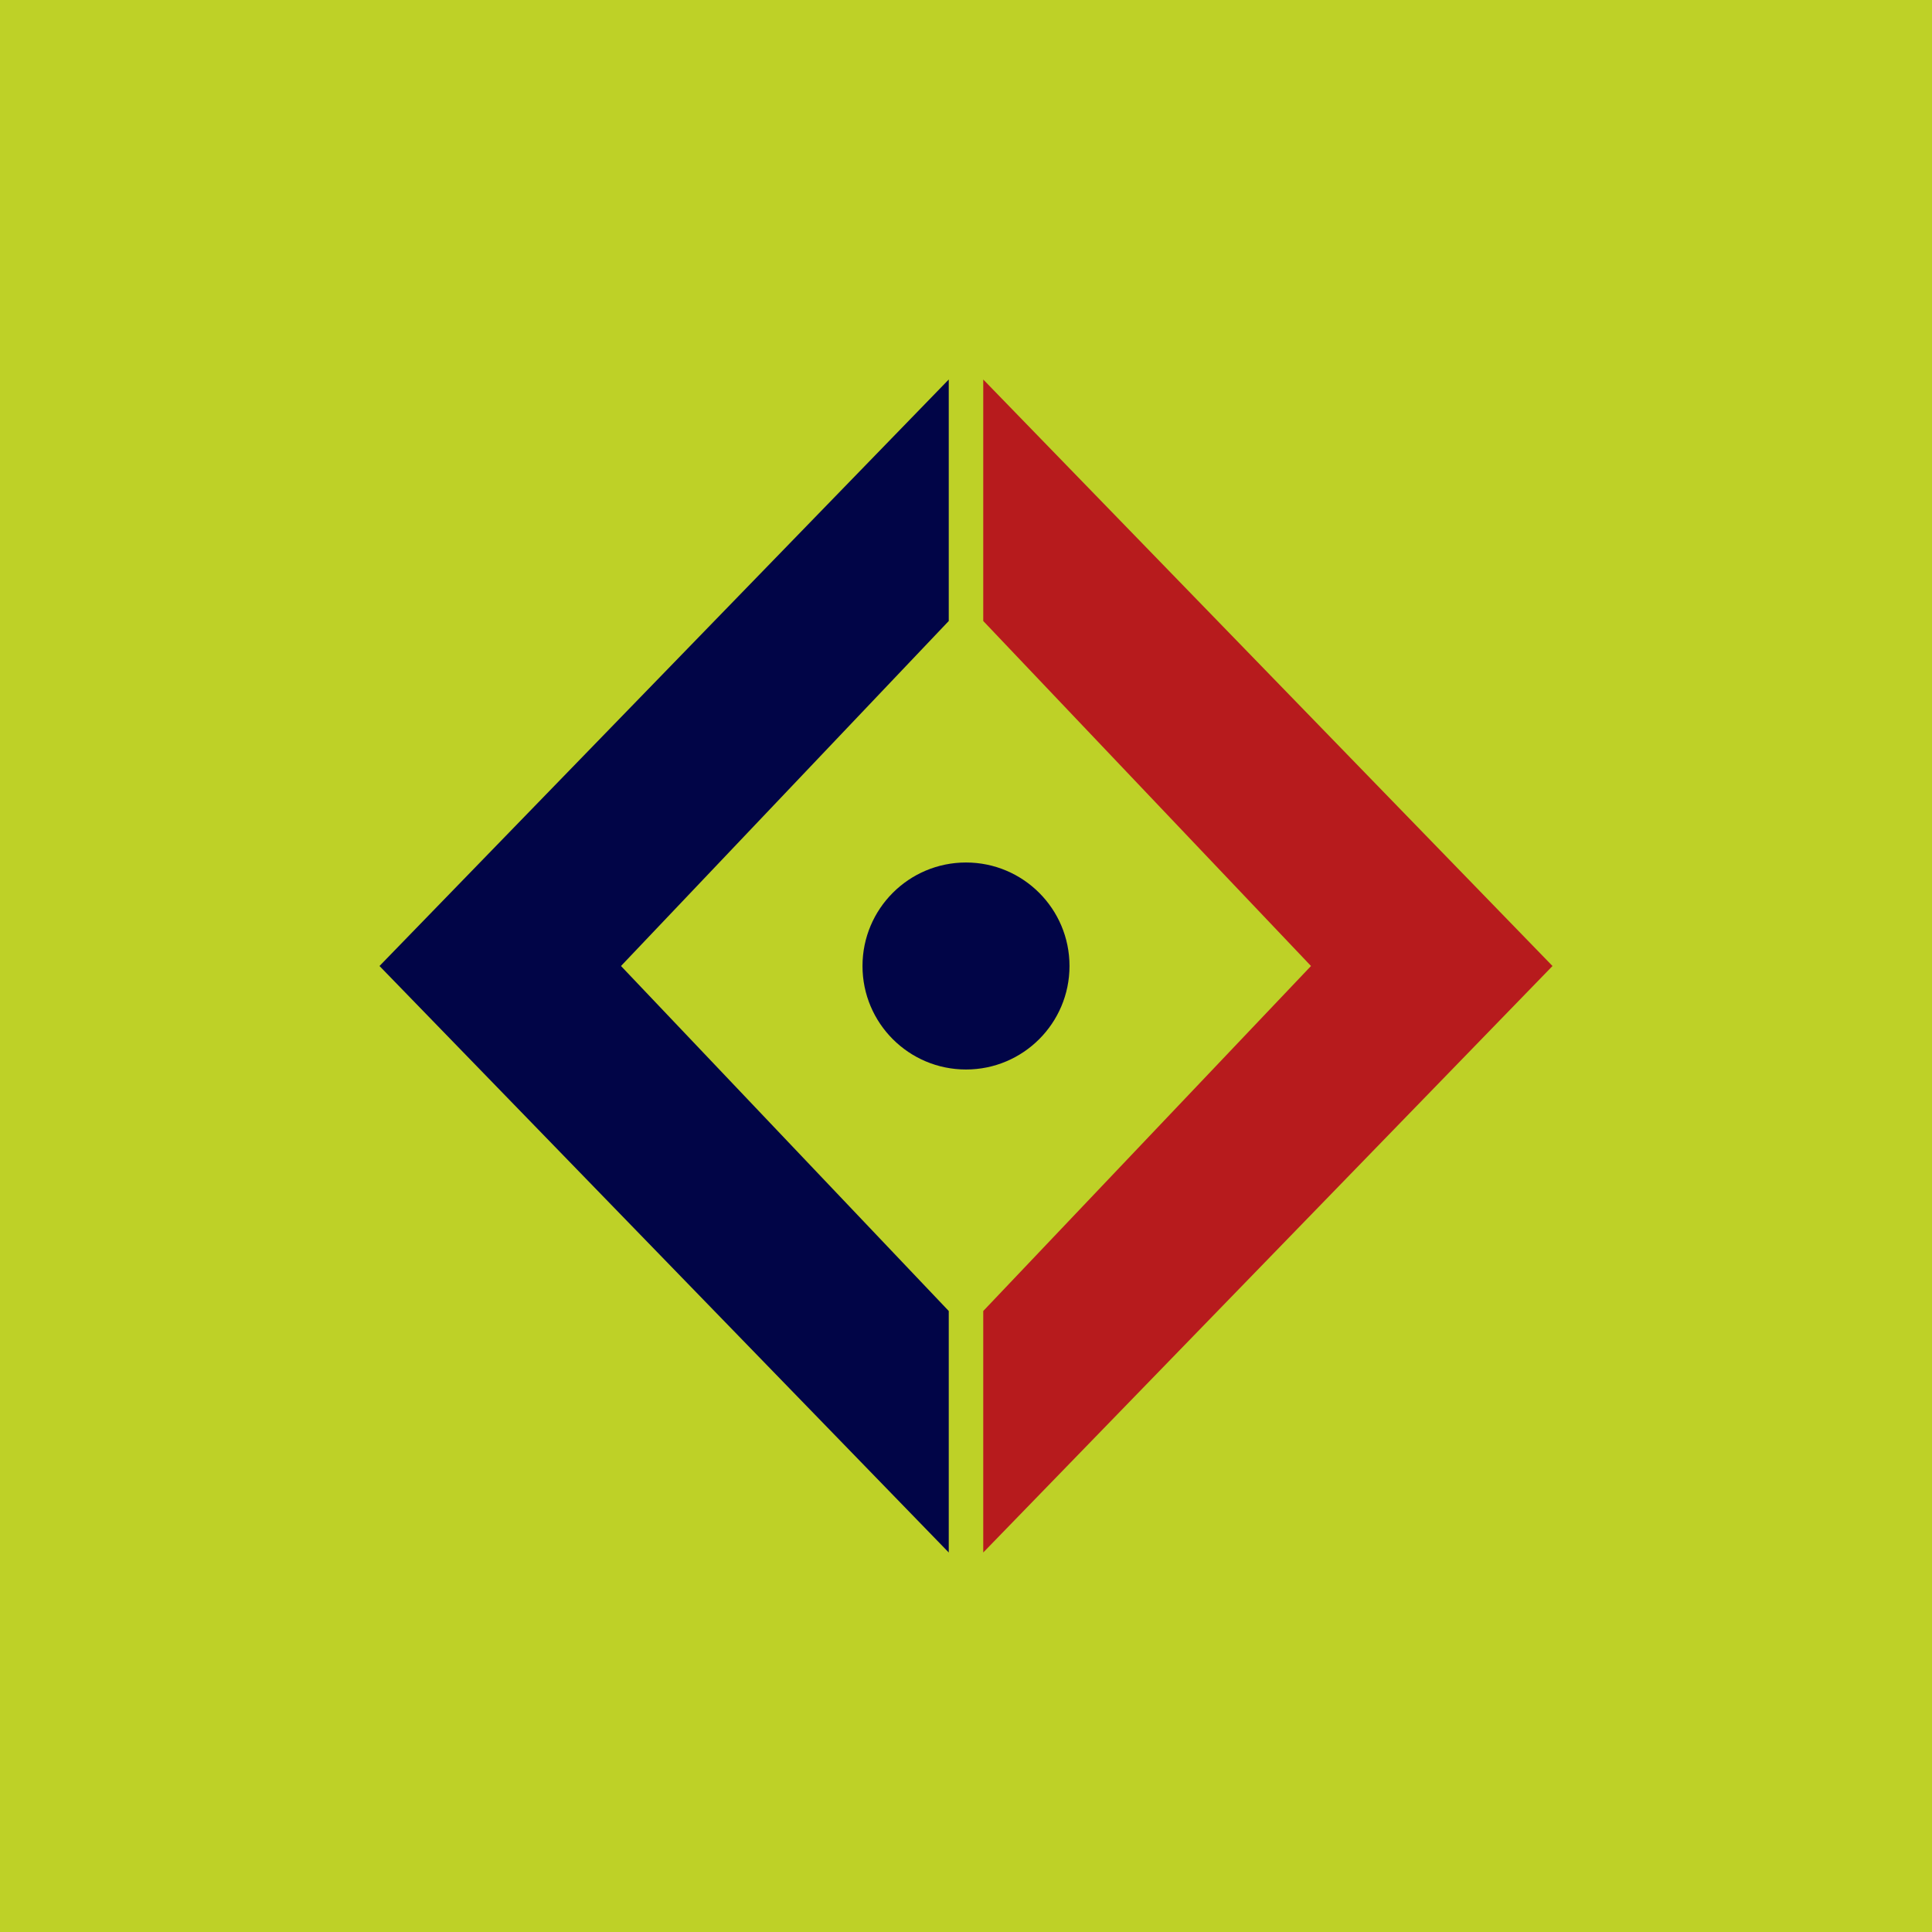
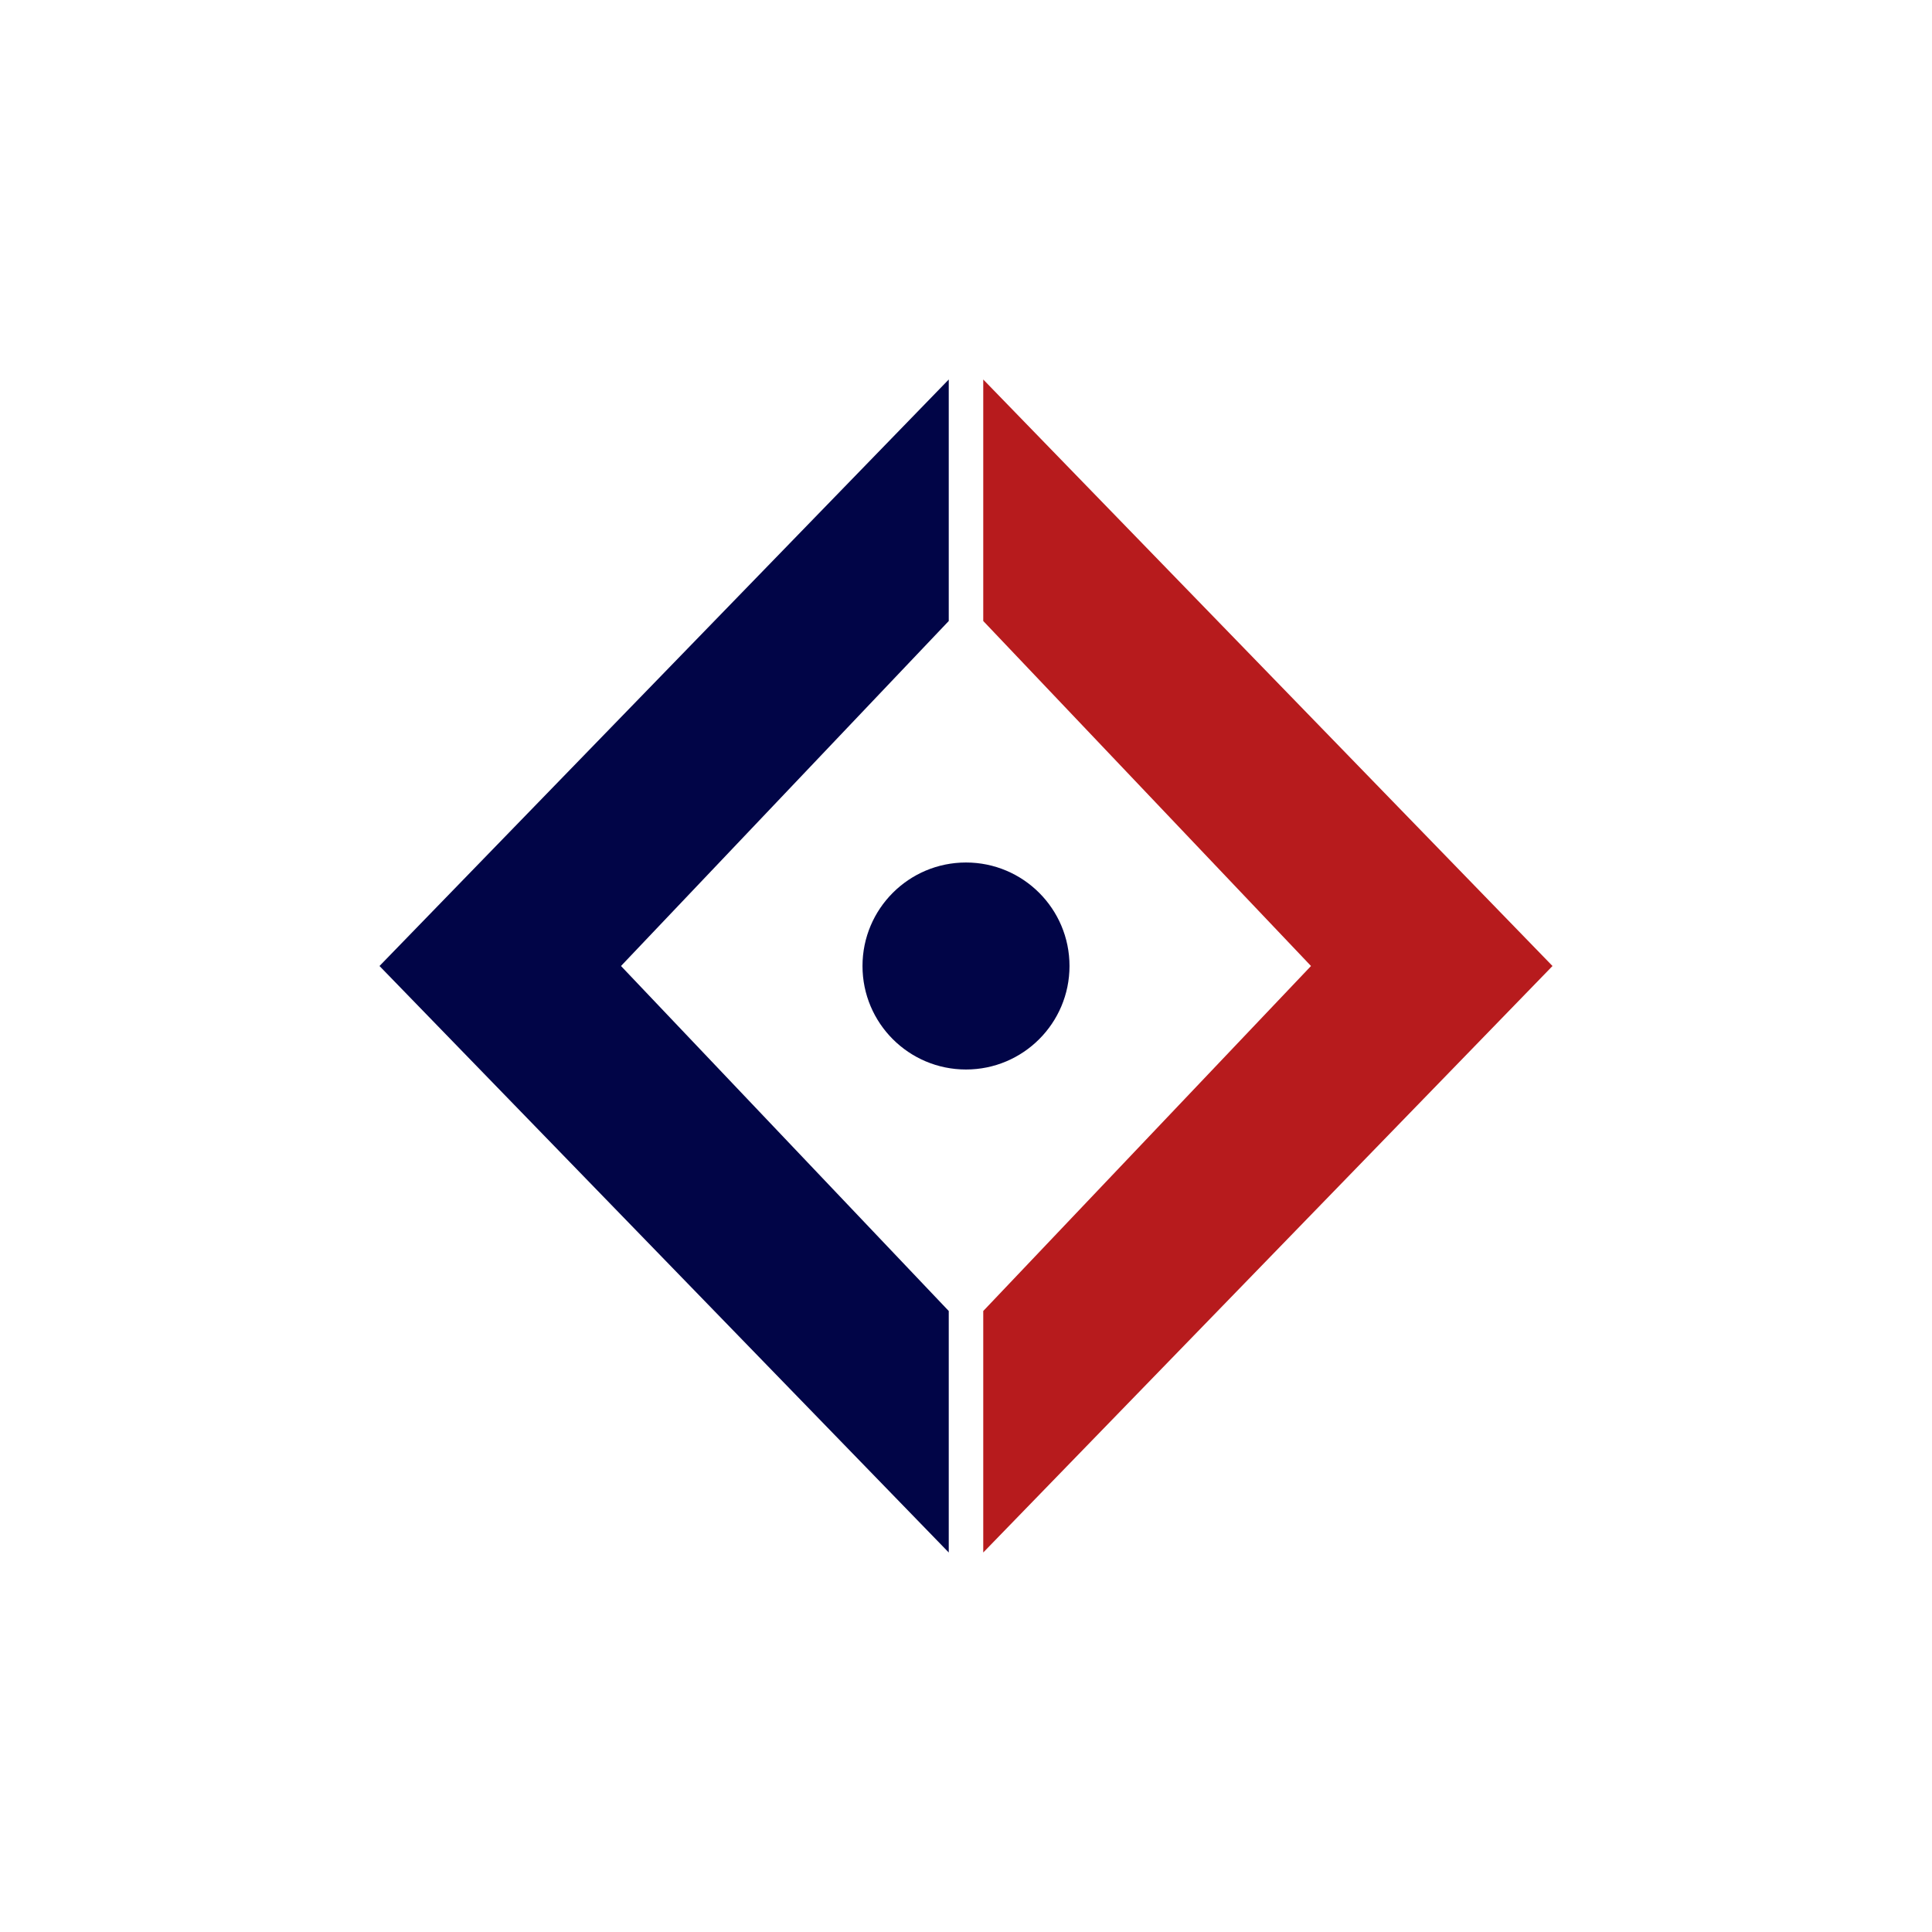
<svg xmlns="http://www.w3.org/2000/svg" width="56" height="56" viewBox="0 0 56 56" fill="none">
-   <rect width="56" height="56" fill="#BED127" />
  <circle cx="28" cy="28" r="3" fill="#010547" />
  <path d="M27.5 18V11L11 28L27.5 45V38L18 28L27.5 18Z" fill="#010547" />
  <path d="M28.5 38L28.5 45L45 28L28.5 11L28.5 18L38 28L28.5 38Z" fill="#B71B1D" />
</svg>